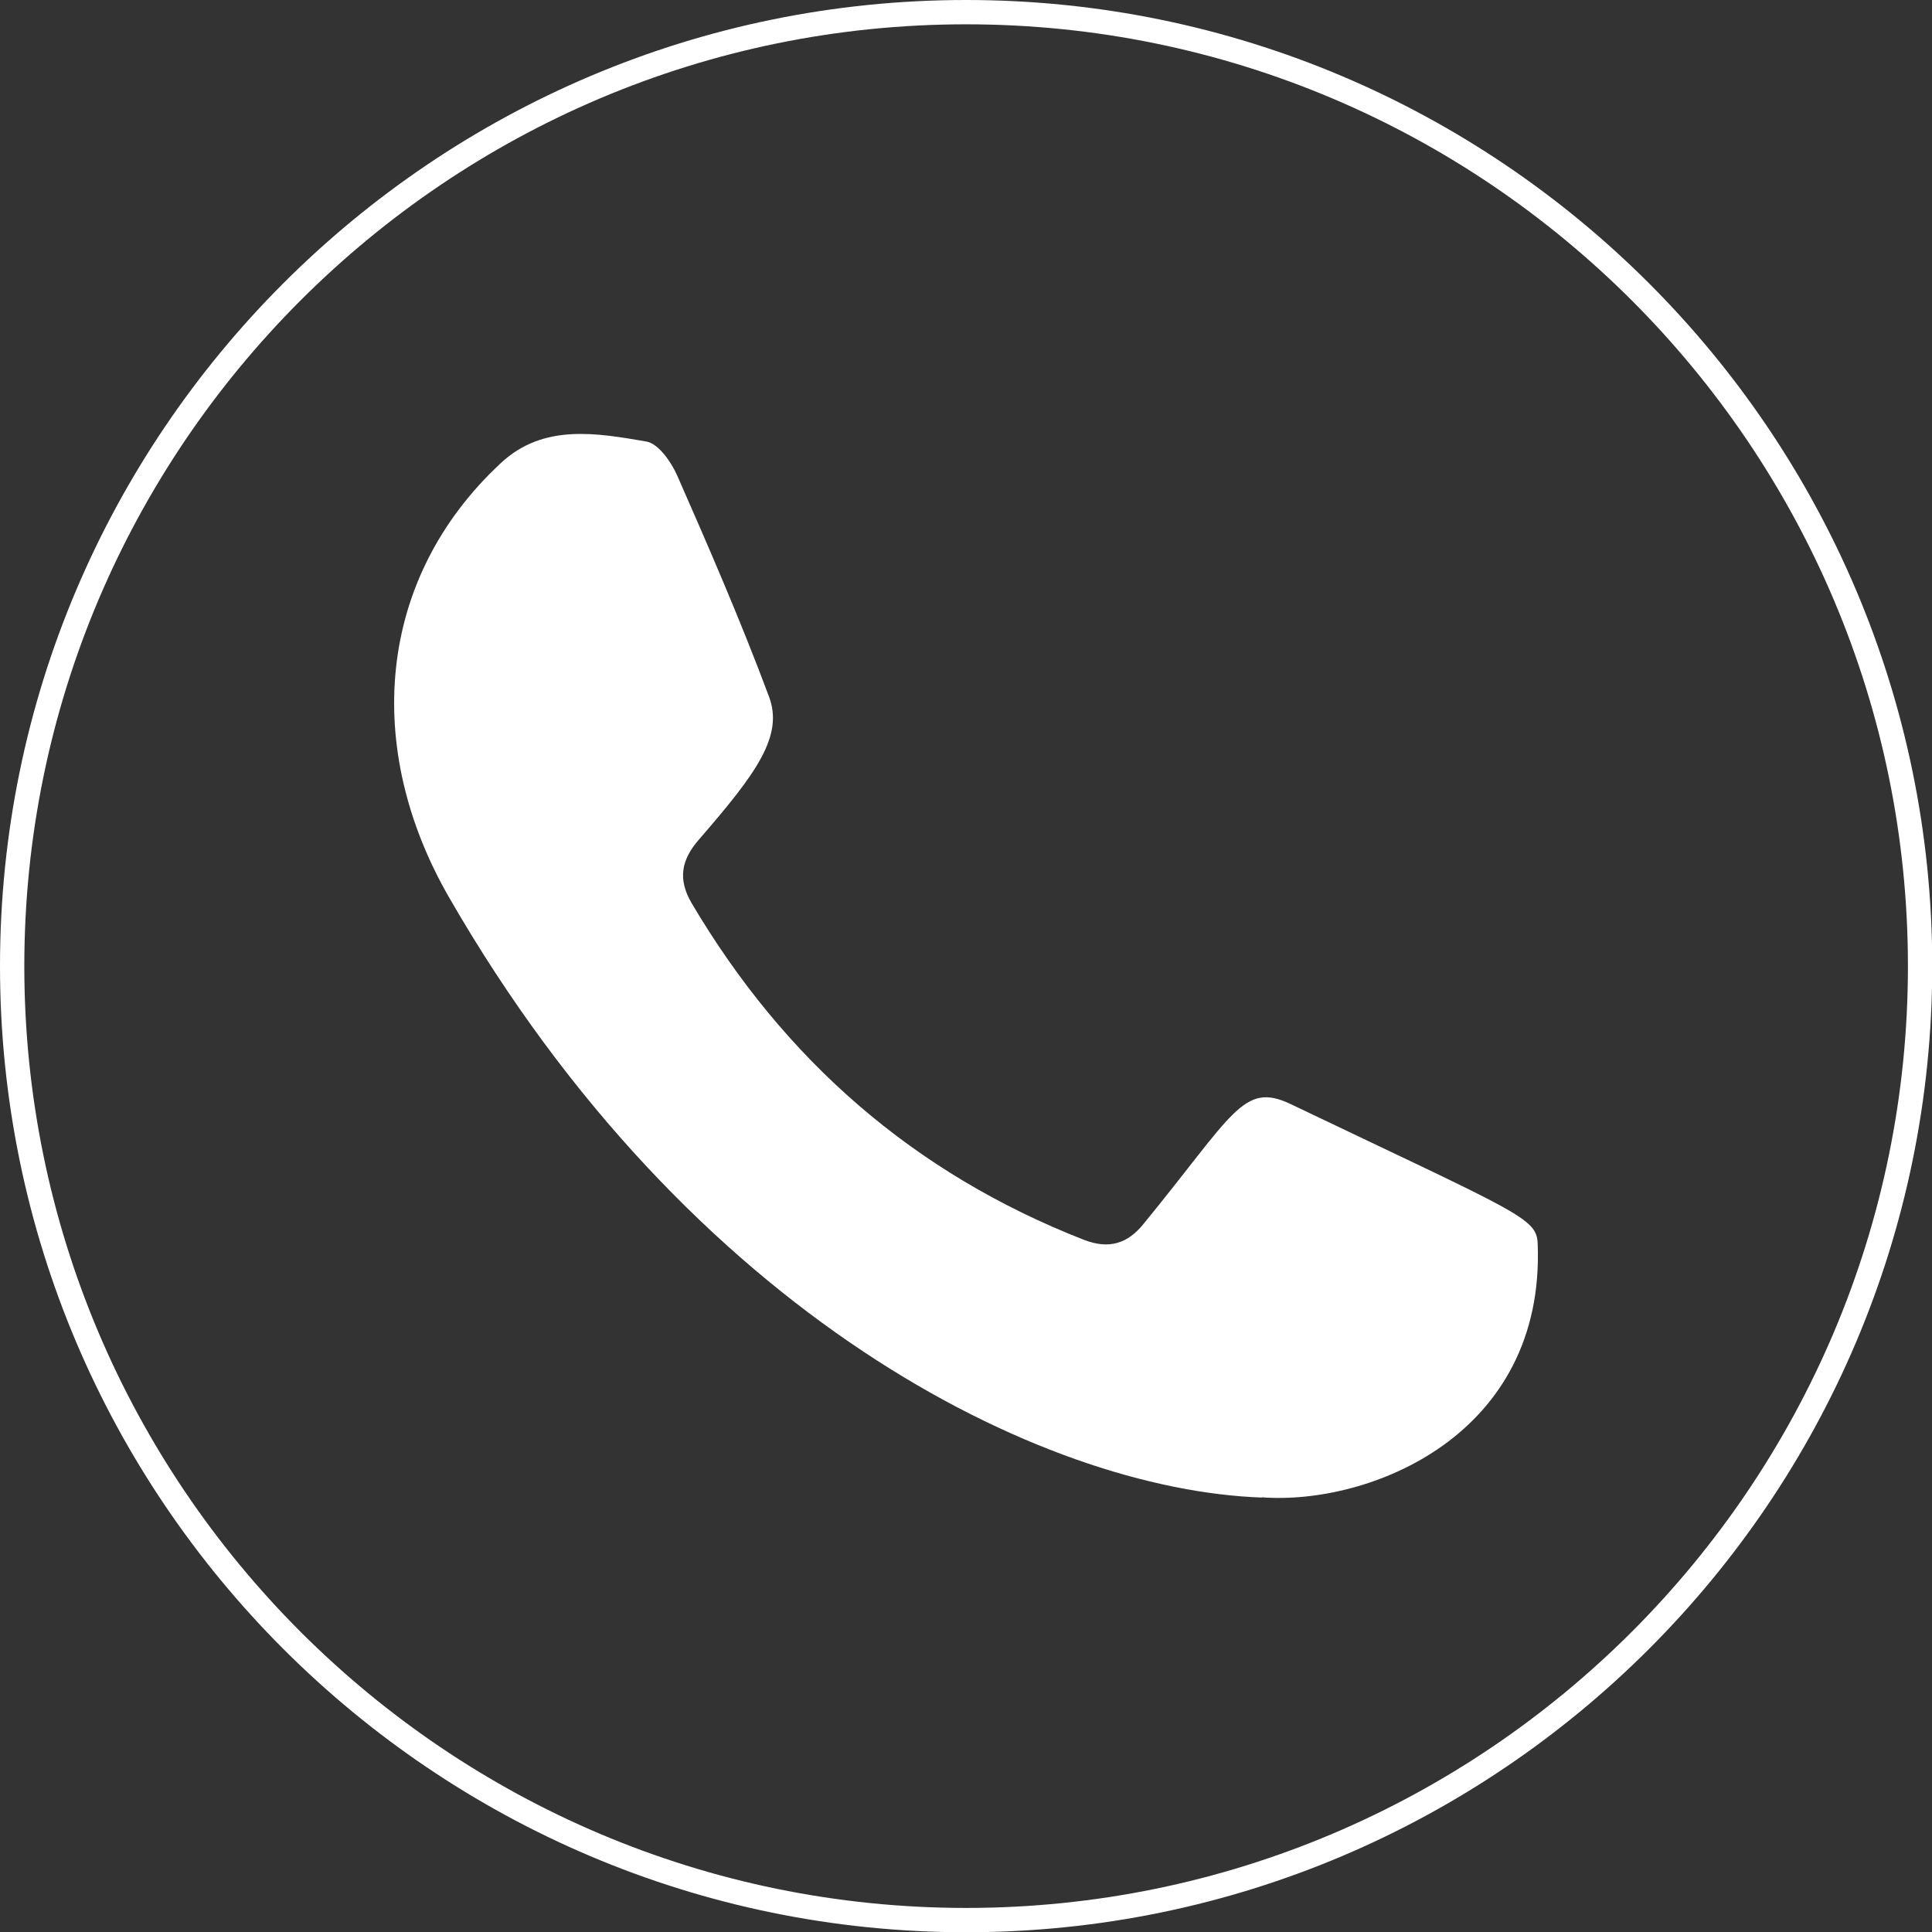
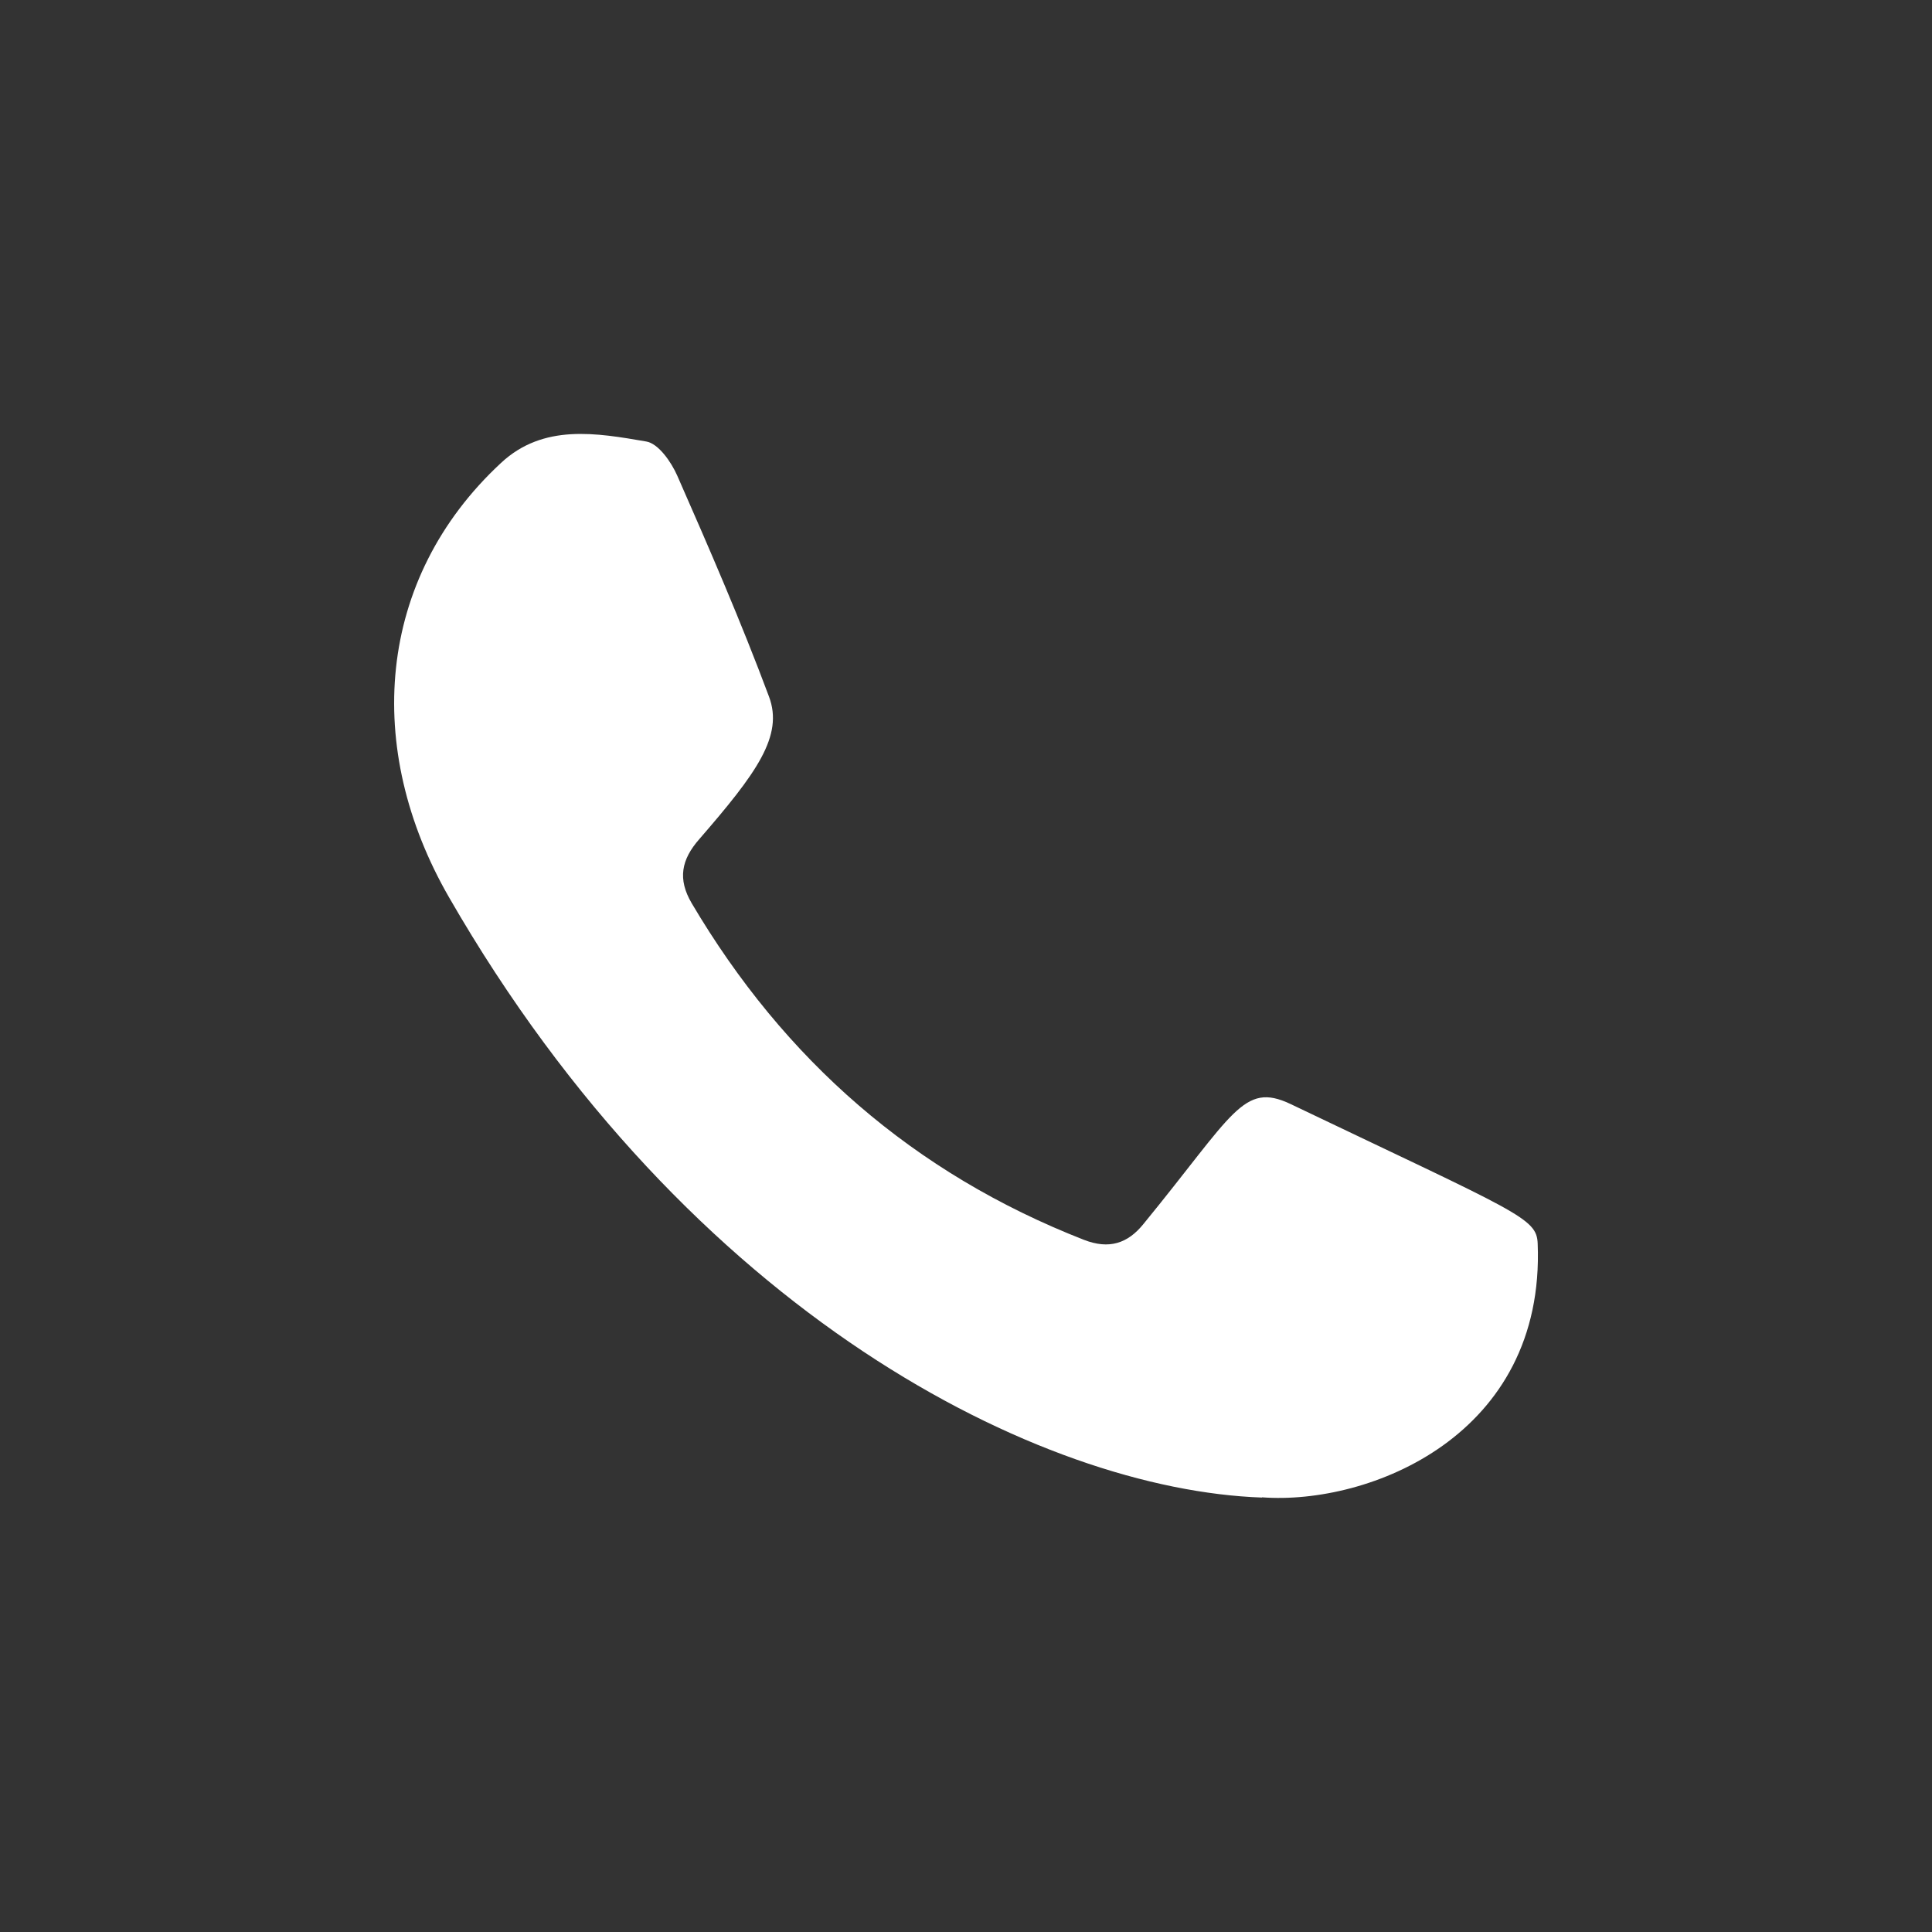
<svg xmlns="http://www.w3.org/2000/svg" id="JEU_DETAIL" viewBox="0 0 79.47 79.47">
  <rect x="0" y="0" width="79.47" height="79.47" fill="#333333" stroke="none" />
  <defs>
    <style>.cls-1{fill:#fff;fill-rule:evenodd;}.cls-2{fill:none;stroke:#fff;stroke-miterlimit:10;}</style>
  </defs>
-   <path class="cls-2" d="m39.74.5c21.64,0,39.24,17.6,39.24,39.24s-17.6,39.24-39.24,39.24S.5,61.37.5,39.74,18.1.5,39.74.5" />
  <path class="cls-1" d="m51.91,61.6c-9.08-.32-23.54-7.49-33.44-24.69-3.52-6.11-3.01-13.09,2.14-17.87,1.74-1.62,3.93-1.23,5.97-.88.5.08,1.03.84,1.28,1.41,1.32,3,2.62,6,3.77,9.08.61,1.62-.51,3.15-2.86,5.86-.75.85-.9,1.65-.32,2.64,3.81,6.45,9.13,11.11,16.14,13.85,1.03.4,1.8.15,2.45-.66,3.71-4.53,4.09-5.85,6.04-4.93,9.39,4.49,10.13,4.68,10.17,5.74.32,7.91-6.94,10.77-11.34,10.44Z" />
</svg>